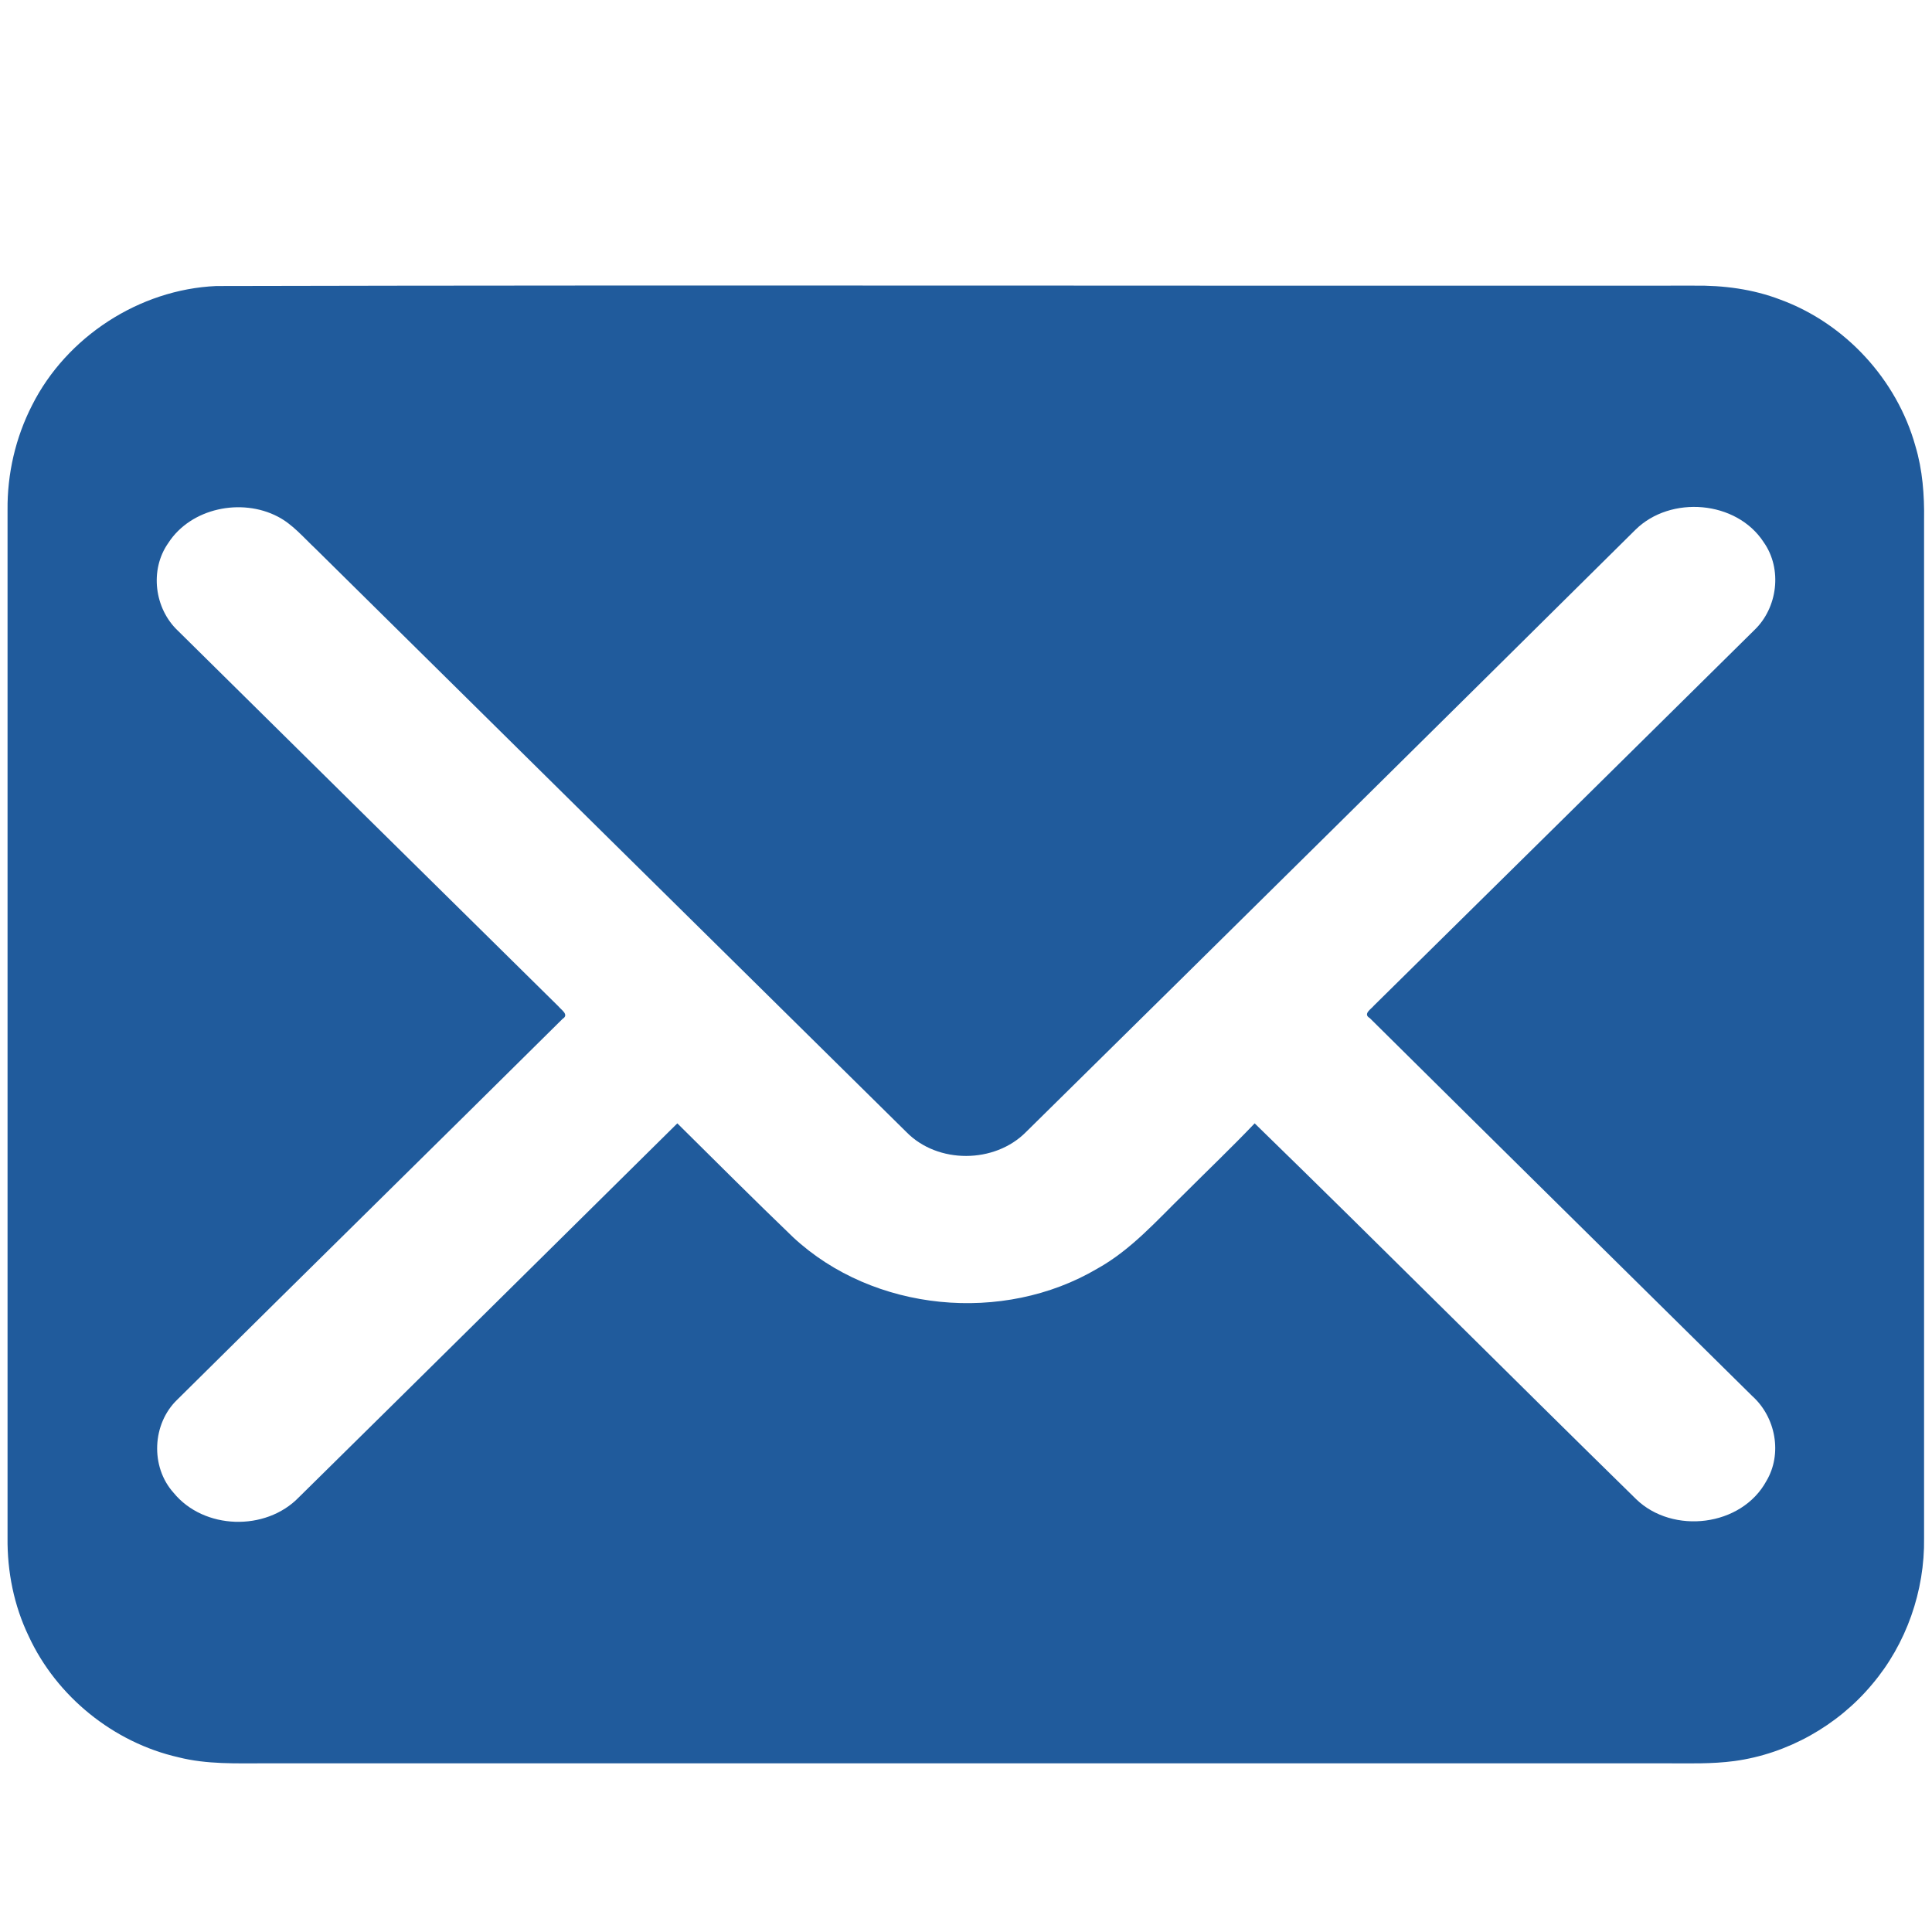
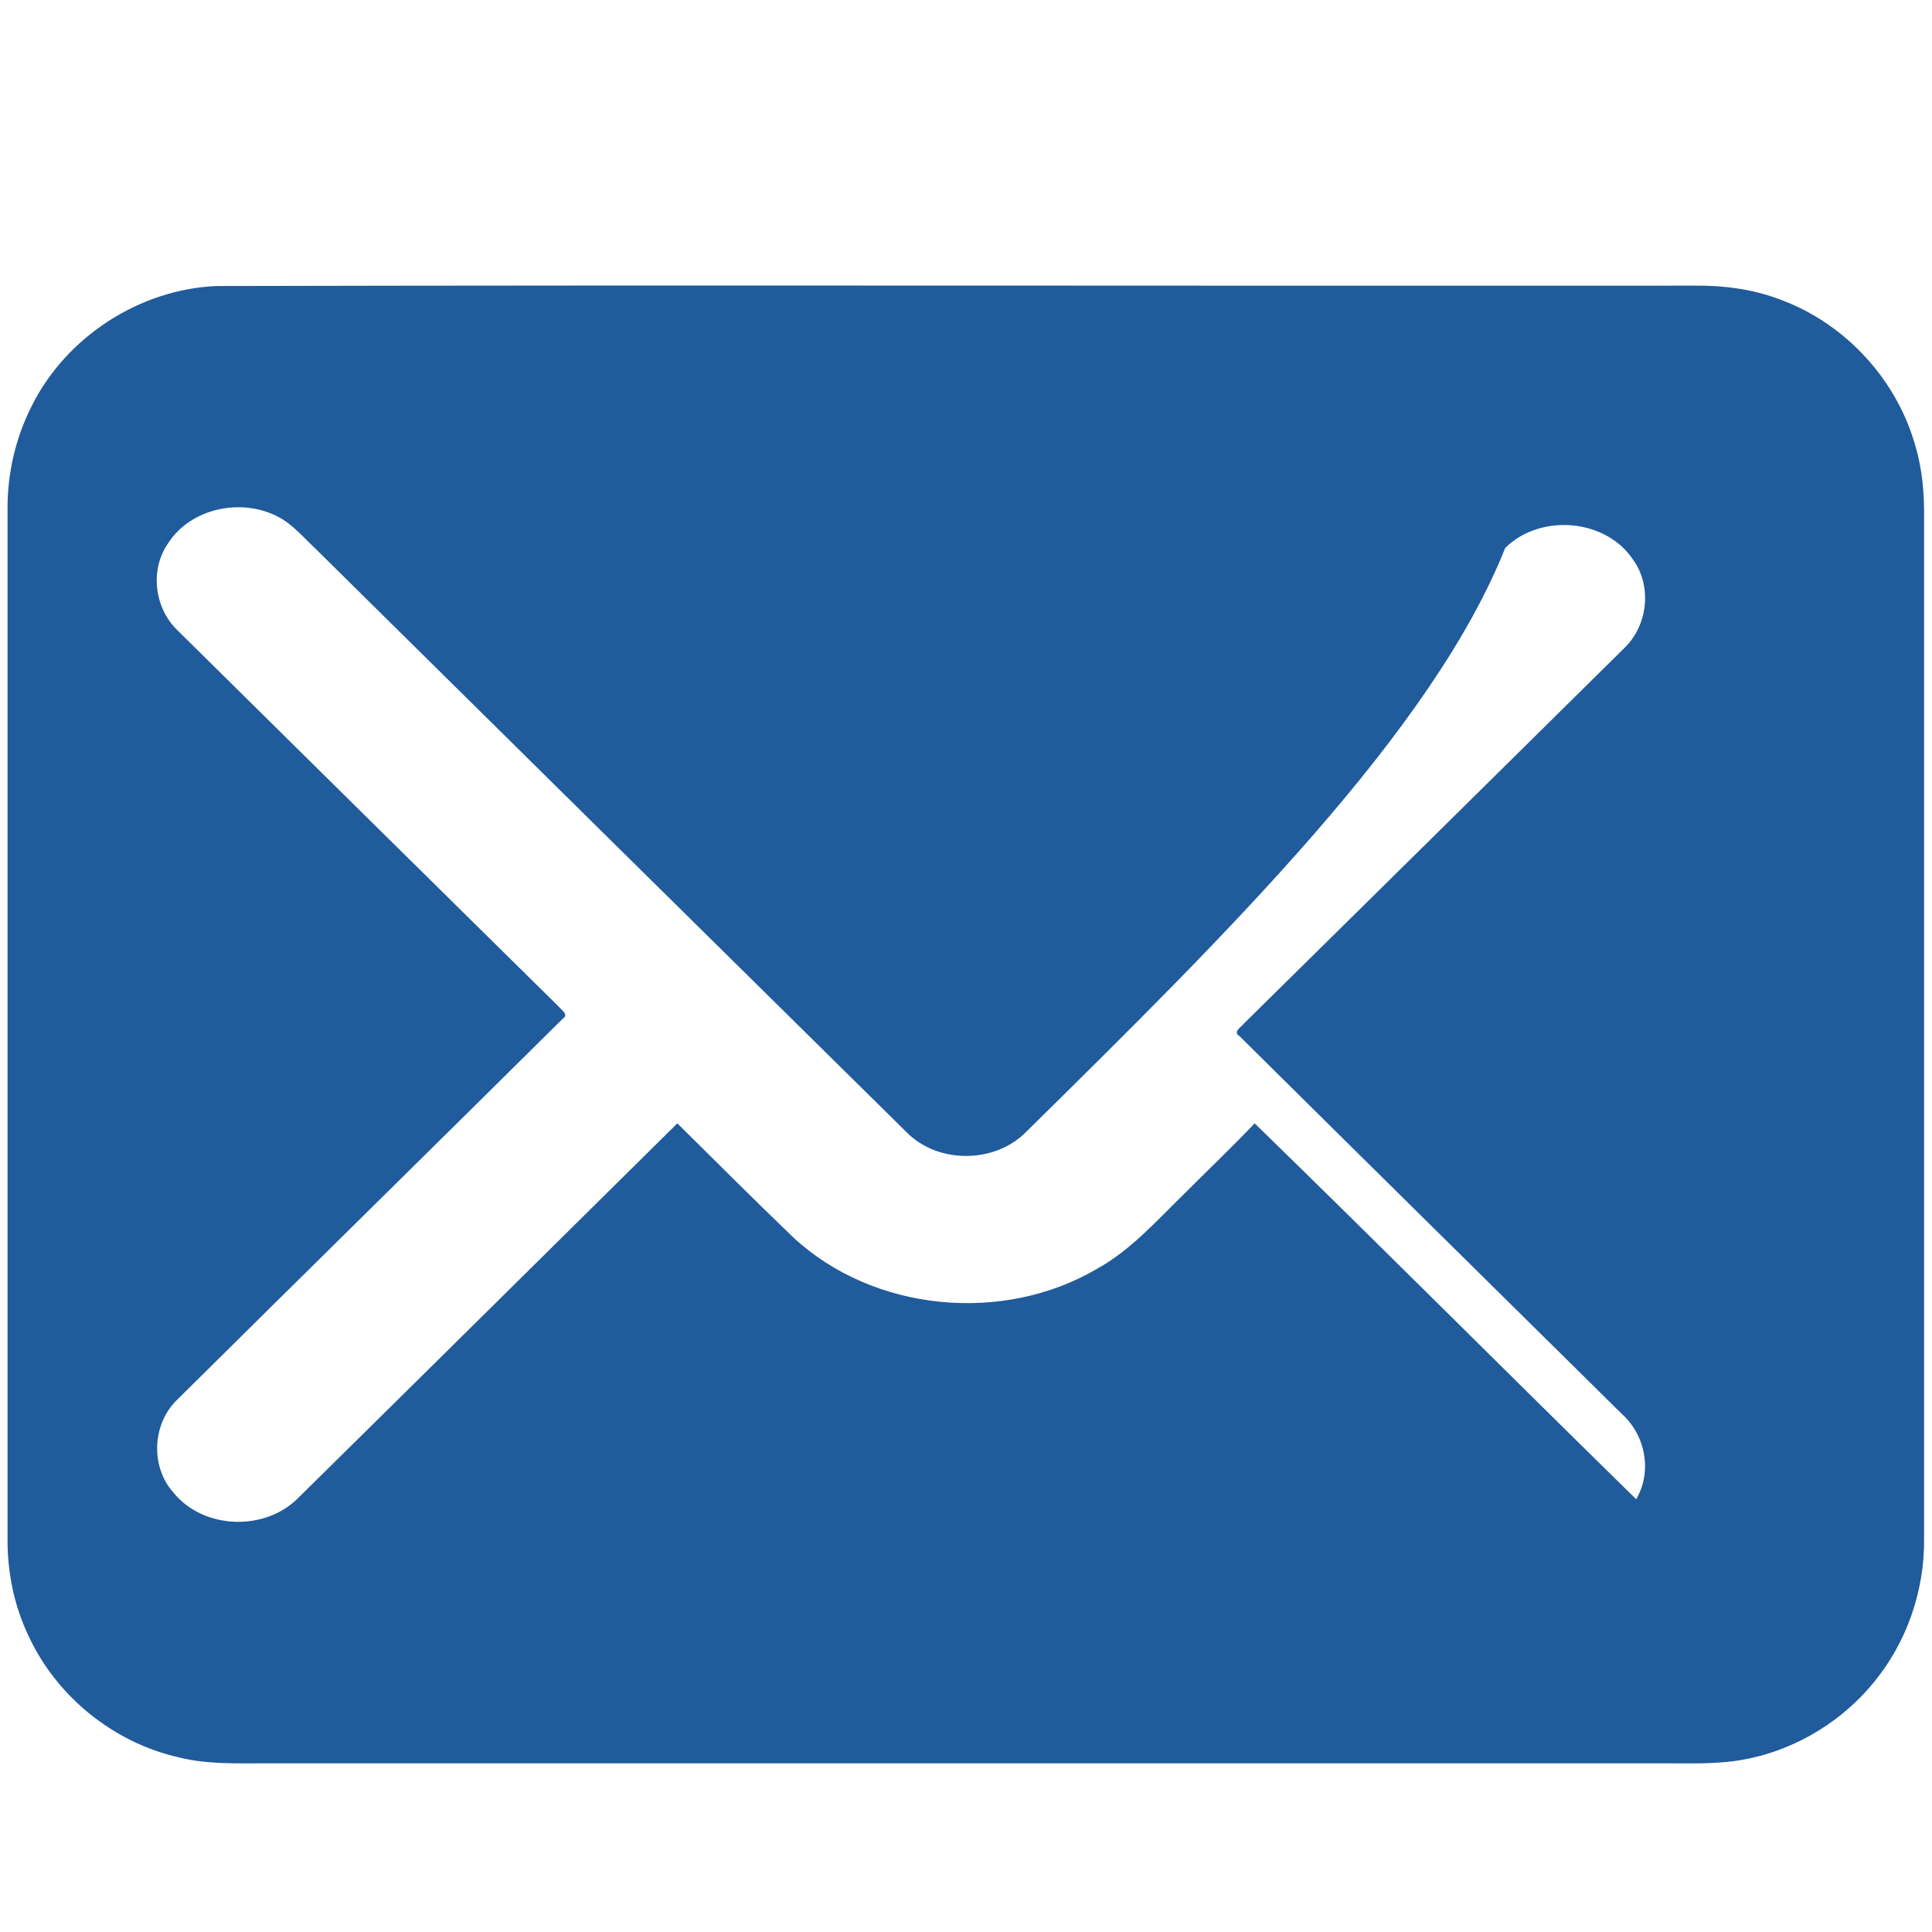
<svg xmlns="http://www.w3.org/2000/svg" version="1.1" id="Слой_1" x="0px" y="0px" viewBox="0 0 512 512" style="enable-background:new 0 0 512 512;" xml:space="preserve">
  <style type="text/css"> .st0{fill:#205B9C;} </style>
  <g id="_x23_000000ff">
-     <path class="st0" d="M57.3,75.8c130.5-0.3,261.1,0,391.6-0.1c7.8-0.1,15.6,0.9,22.9,3.7c17.2,6.3,30.9,21.2,35.8,38.8 c1.9,6.3,2.4,13,2.3,19.6c0,89.9,0,179.9,0,269.8c0.2,14-4.7,28.1-13.8,38.8c-9.1,10.9-22.4,18.4-36.5,20.3c-6,0.8-12,0.6-18,0.6 c-123.8,0-247.5,0-371.3,0c-7.7,0-15.5,0.3-23-1.6c-17.2-3.9-32.3-16.1-39.7-32.1c-3.9-8.1-5.7-17.1-5.6-26.1 c0-90.8,0-181.5,0-272.3c-0.1-9.6,2.1-19.2,6.5-27.8C17.6,89.3,36.9,76.7,57.3,75.8 M44.6,143.9c-5,7.1-3.7,17.4,2.6,23.3 c33.6,33.2,67.2,66.4,100.8,99.5c0.7,0.9,2.9,2.2,1.1,3.3c-34,33.7-68.1,67.2-102.1,100.9c-6.7,6.4-7.2,17.8-1,24.7 c8,9.8,24.4,10.3,33.2,1.2c33.5-33,66.9-66.1,100.3-99.1c10.2,10.1,20.4,20.3,30.7,30.2c21.3,19.8,55.7,23,80.6,8.3 c9-5,15.8-12.8,23-19.8c6.2-6.2,12.6-12.3,18.7-18.7c33.9,33,67.3,66.5,101.1,99.6c9.7,9.4,27.9,7.3,34.5-4.8 c4.3-7.2,2.5-16.9-3.7-22.5c-33.8-33.4-67.7-66.8-101.4-100.2c-1.9-1.1,0.4-2.4,1.1-3.3c33.6-33.1,67.2-66.3,100.8-99.5 c6.2-5.9,7.5-16.2,2.5-23.3c-7.2-11.1-24.7-12.5-34-3.3C379.6,193.7,325.8,246.9,271.9,300c-8.3,8.4-23.4,8.5-31.7,0 C188,248.5,135.8,197,83.6,145.4c-3.2-3-6.1-6.5-10-8.5C64,131.9,50.6,134.6,44.6,143.9z" />
+     <path class="st0" d="M57.3,75.8c130.5-0.3,261.1,0,391.6-0.1c7.8-0.1,15.6,0.9,22.9,3.7c17.2,6.3,30.9,21.2,35.8,38.8 c1.9,6.3,2.4,13,2.3,19.6c0,89.9,0,179.9,0,269.8c0.2,14-4.7,28.1-13.8,38.8c-9.1,10.9-22.4,18.4-36.5,20.3c-6,0.8-12,0.6-18,0.6 c-123.8,0-247.5,0-371.3,0c-7.7,0-15.5,0.3-23-1.6c-17.2-3.9-32.3-16.1-39.7-32.1c-3.9-8.1-5.7-17.1-5.6-26.1 c0-90.8,0-181.5,0-272.3c-0.1-9.6,2.1-19.2,6.5-27.8C17.6,89.3,36.9,76.7,57.3,75.8 M44.6,143.9c-5,7.1-3.7,17.4,2.6,23.3 c33.6,33.2,67.2,66.4,100.8,99.5c0.7,0.9,2.9,2.2,1.1,3.3c-34,33.7-68.1,67.2-102.1,100.9c-6.7,6.4-7.2,17.8-1,24.7 c8,9.8,24.4,10.3,33.2,1.2c33.5-33,66.9-66.1,100.3-99.1c10.2,10.1,20.4,20.3,30.7,30.2c21.3,19.8,55.7,23,80.6,8.3 c9-5,15.8-12.8,23-19.8c6.2-6.2,12.6-12.3,18.7-18.7c33.9,33,67.3,66.5,101.1,99.6c4.3-7.2,2.5-16.9-3.7-22.5c-33.8-33.4-67.7-66.8-101.4-100.2c-1.9-1.1,0.4-2.4,1.1-3.3c33.6-33.1,67.2-66.3,100.8-99.5 c6.2-5.9,7.5-16.2,2.5-23.3c-7.2-11.1-24.7-12.5-34-3.3C379.6,193.7,325.8,246.9,271.9,300c-8.3,8.4-23.4,8.5-31.7,0 C188,248.5,135.8,197,83.6,145.4c-3.2-3-6.1-6.5-10-8.5C64,131.9,50.6,134.6,44.6,143.9z" />
  </g>
</svg>